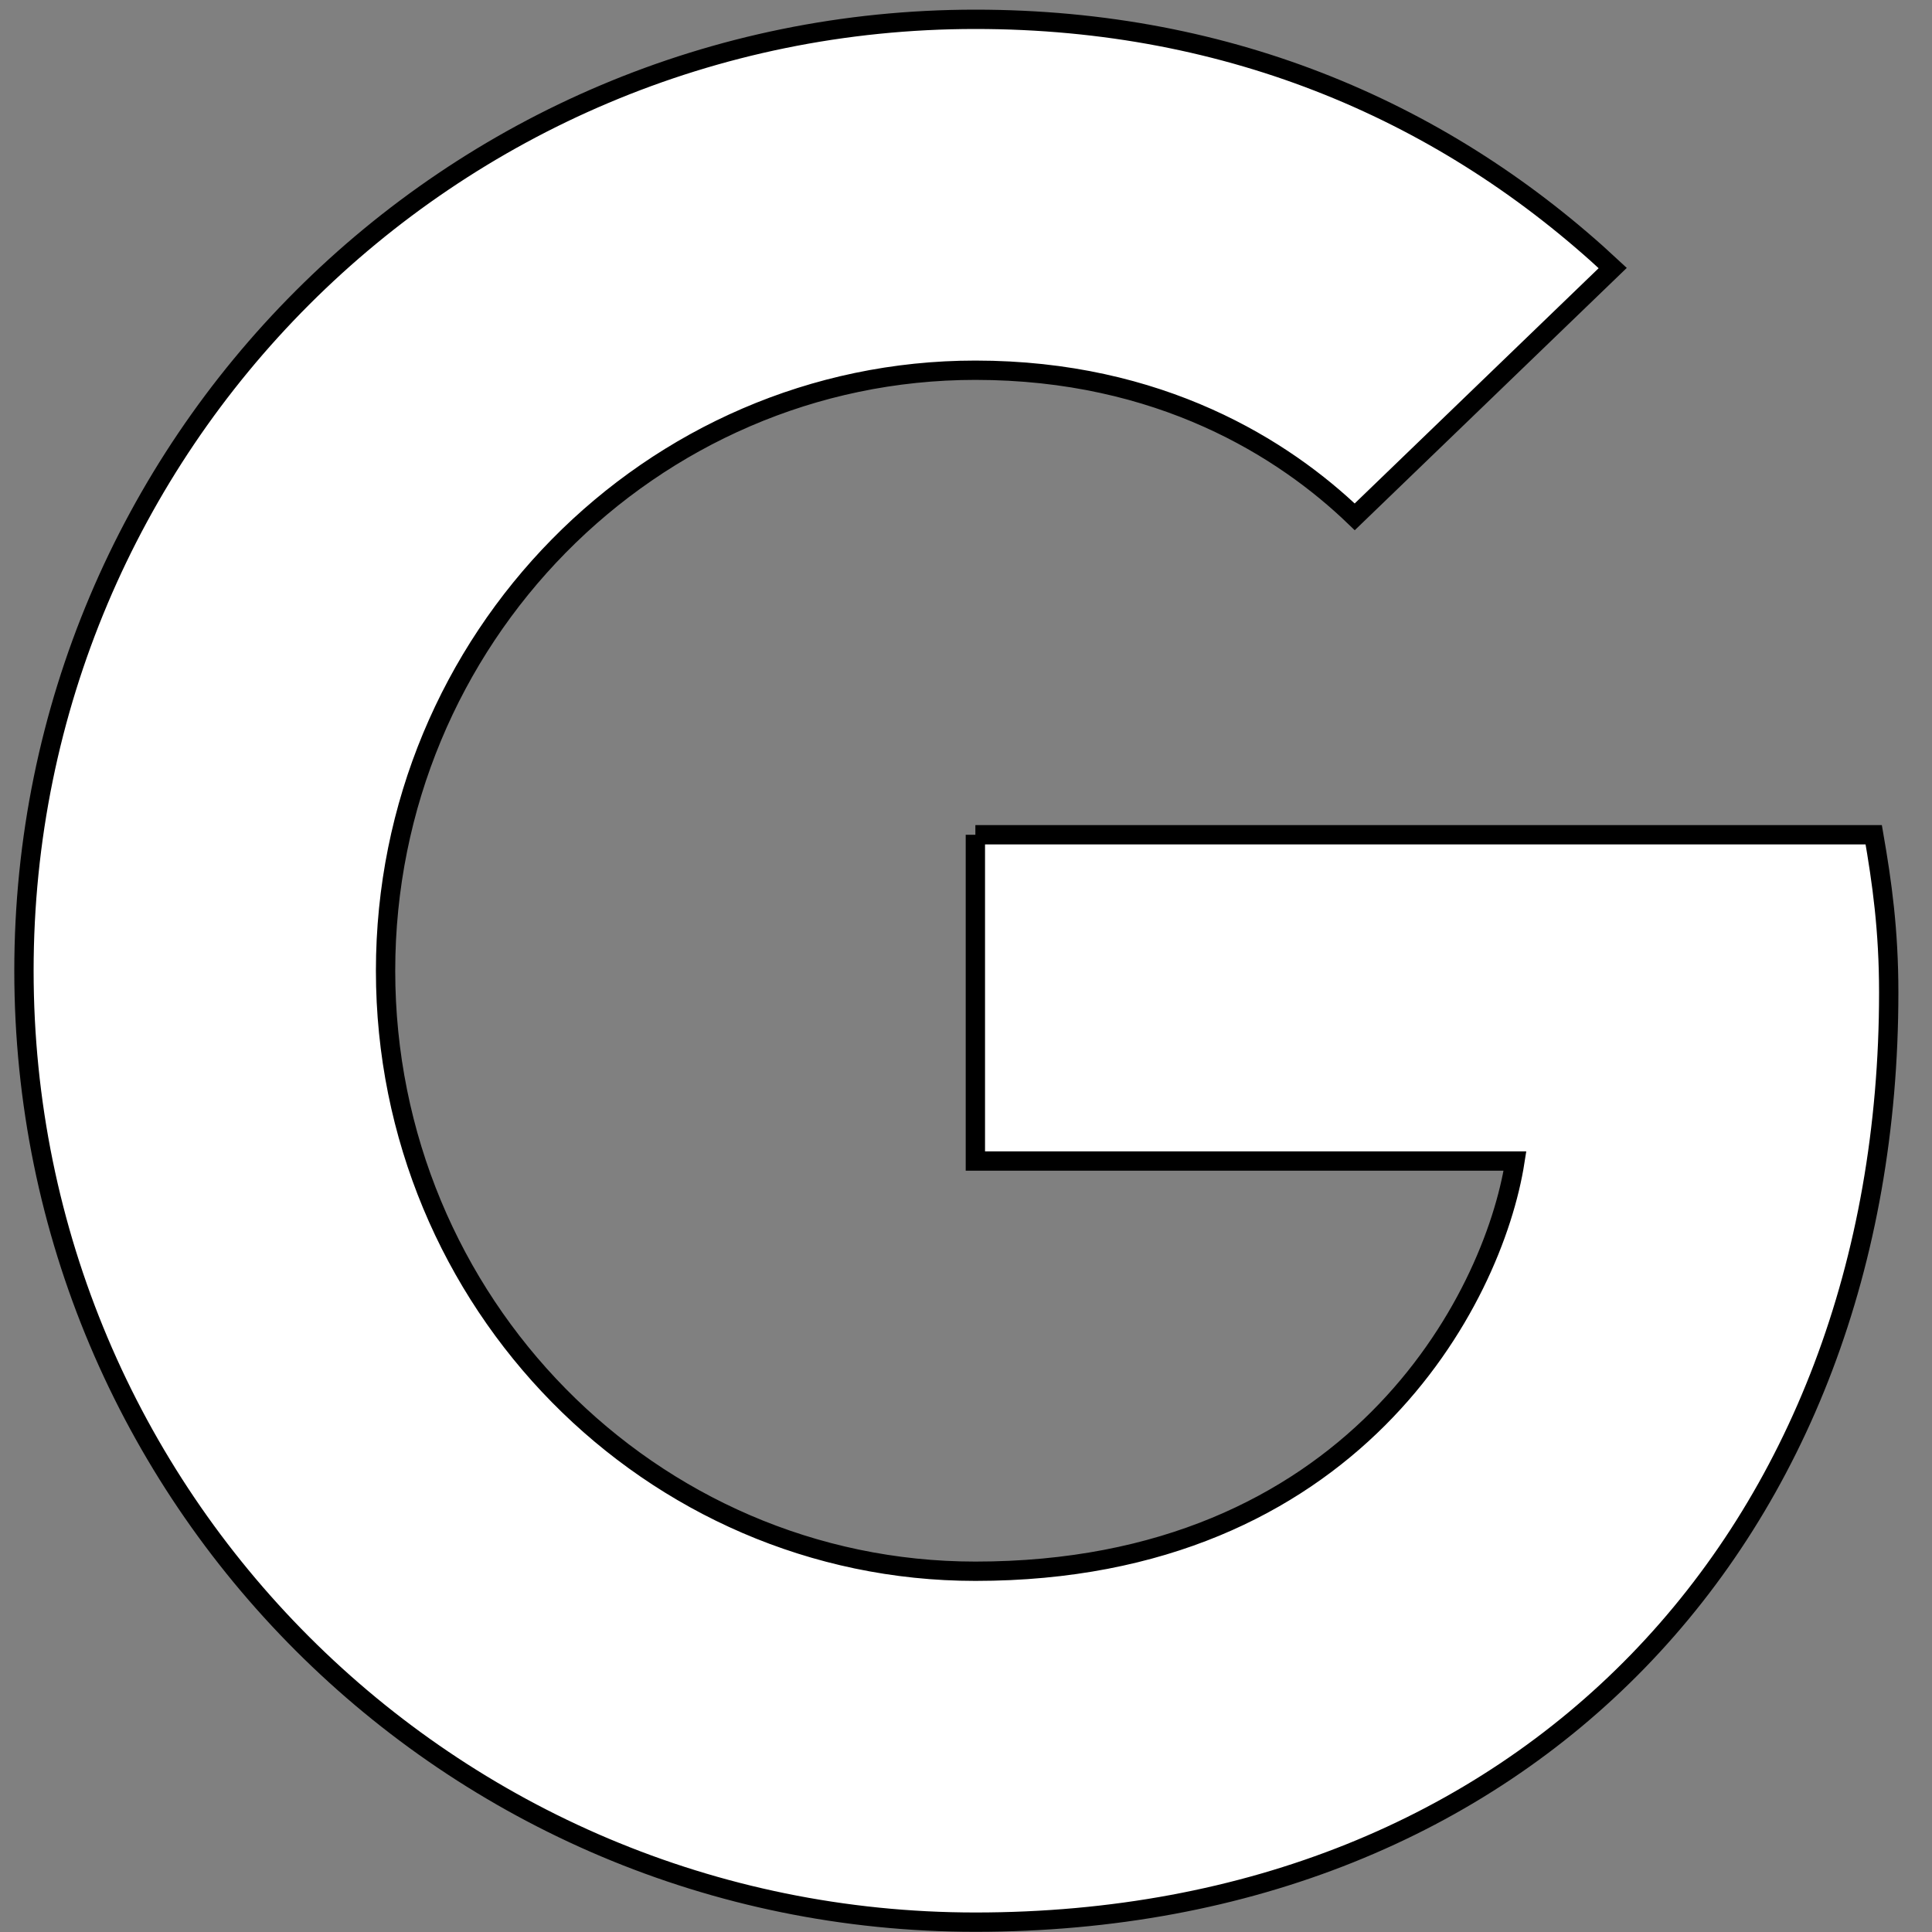
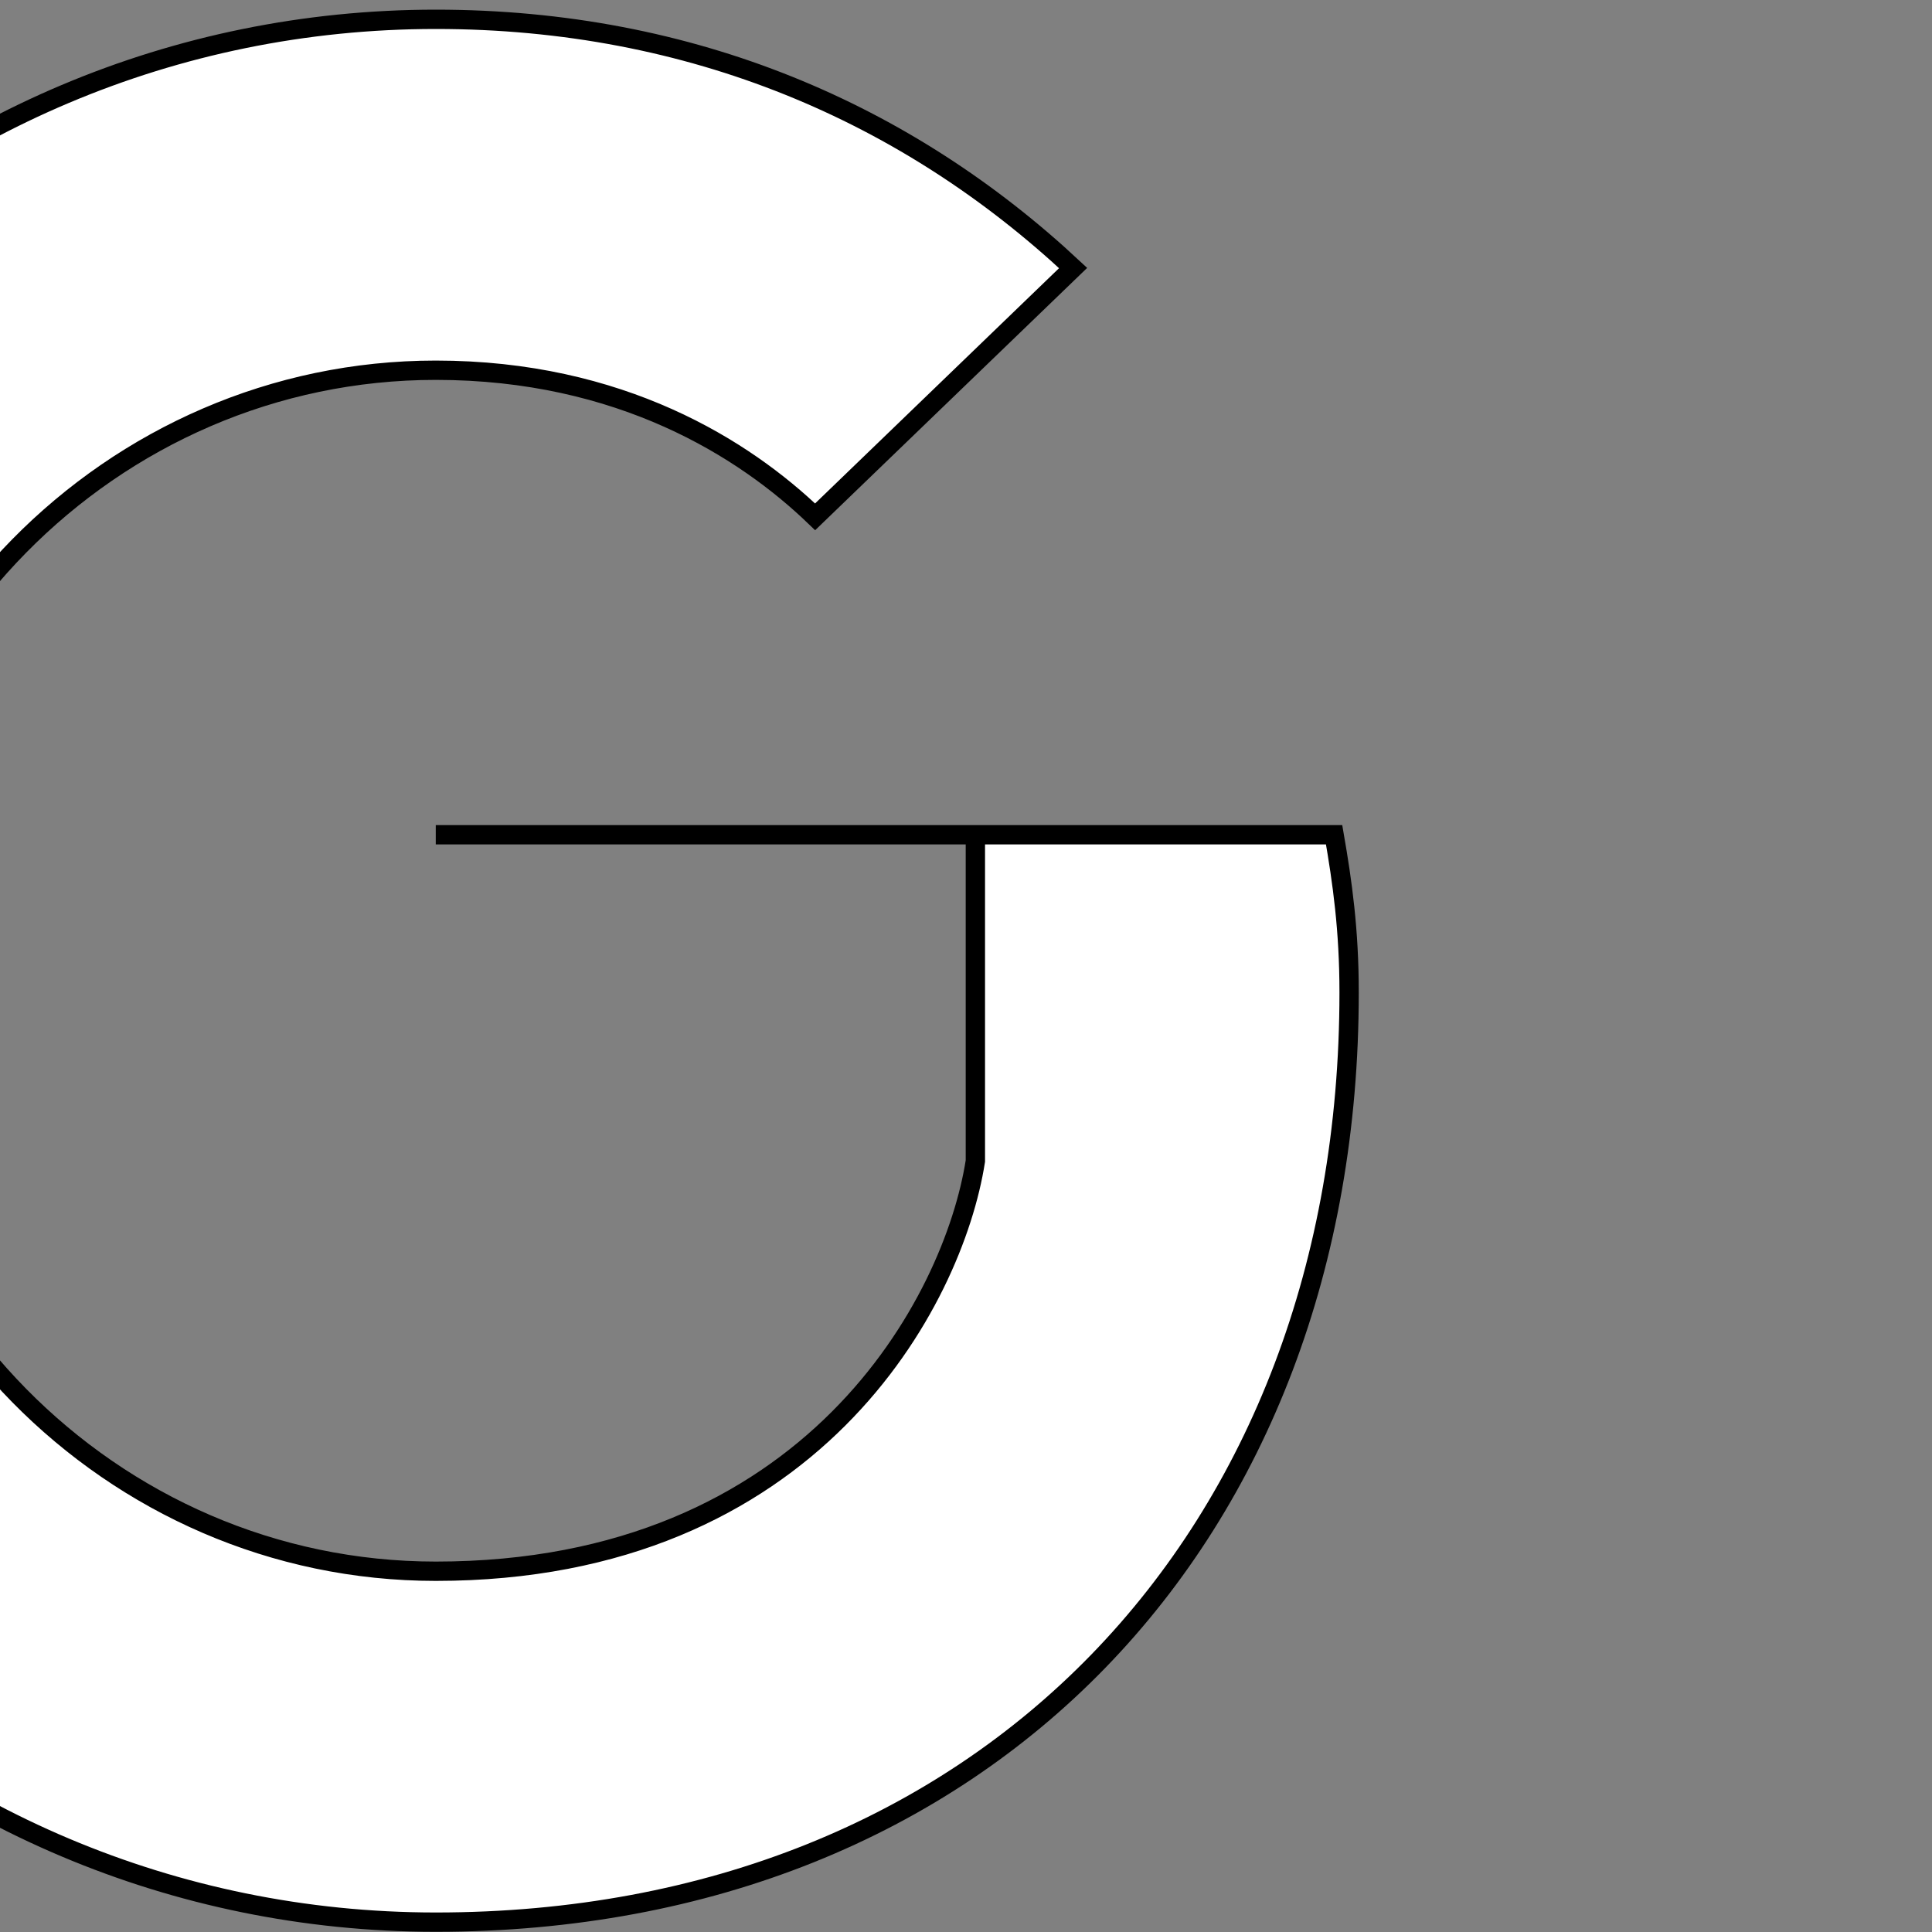
<svg xmlns="http://www.w3.org/2000/svg" width="100" height="100" viewBox="0 0 100 100">
  <rect x="0" y="0" width="100" height="100" fill="#808080" stroke="none" />
  <style> .path{} </style>
  <g id="google-svg">
-     <path fill="#ffffff" class="path" stroke="null" d="m50.485,43.207l0,16.887l27.93,0c-1.129,7.243 -8.437,21.233 -27.93,21.233c-16.805,0 -30.528,-13.908 -30.528,-31.082s13.727,-31.082 30.528,-31.082c9.562,0 15.968,4.059 19.636,7.588l13.354,-12.878c-8.577,-8.006 -19.698,-12.873 -32.99,-12.873c-27.228,0 -49.245,22.017 -49.245,49.245s22.017,49.245 49.245,49.245c28.423,0 47.275,-19.981 47.275,-48.12c0,-3.234 -0.349,-5.704 -0.776,-8.162l-46.499,0z" />
+     <path fill="#ffffff" class="path" stroke="null" d="m50.485,43.207l0,16.887c-1.129,7.243 -8.437,21.233 -27.93,21.233c-16.805,0 -30.528,-13.908 -30.528,-31.082s13.727,-31.082 30.528,-31.082c9.562,0 15.968,4.059 19.636,7.588l13.354,-12.878c-8.577,-8.006 -19.698,-12.873 -32.99,-12.873c-27.228,0 -49.245,22.017 -49.245,49.245s22.017,49.245 49.245,49.245c28.423,0 47.275,-19.981 47.275,-48.12c0,-3.234 -0.349,-5.704 -0.776,-8.162l-46.499,0z" />
  </g>
</svg>